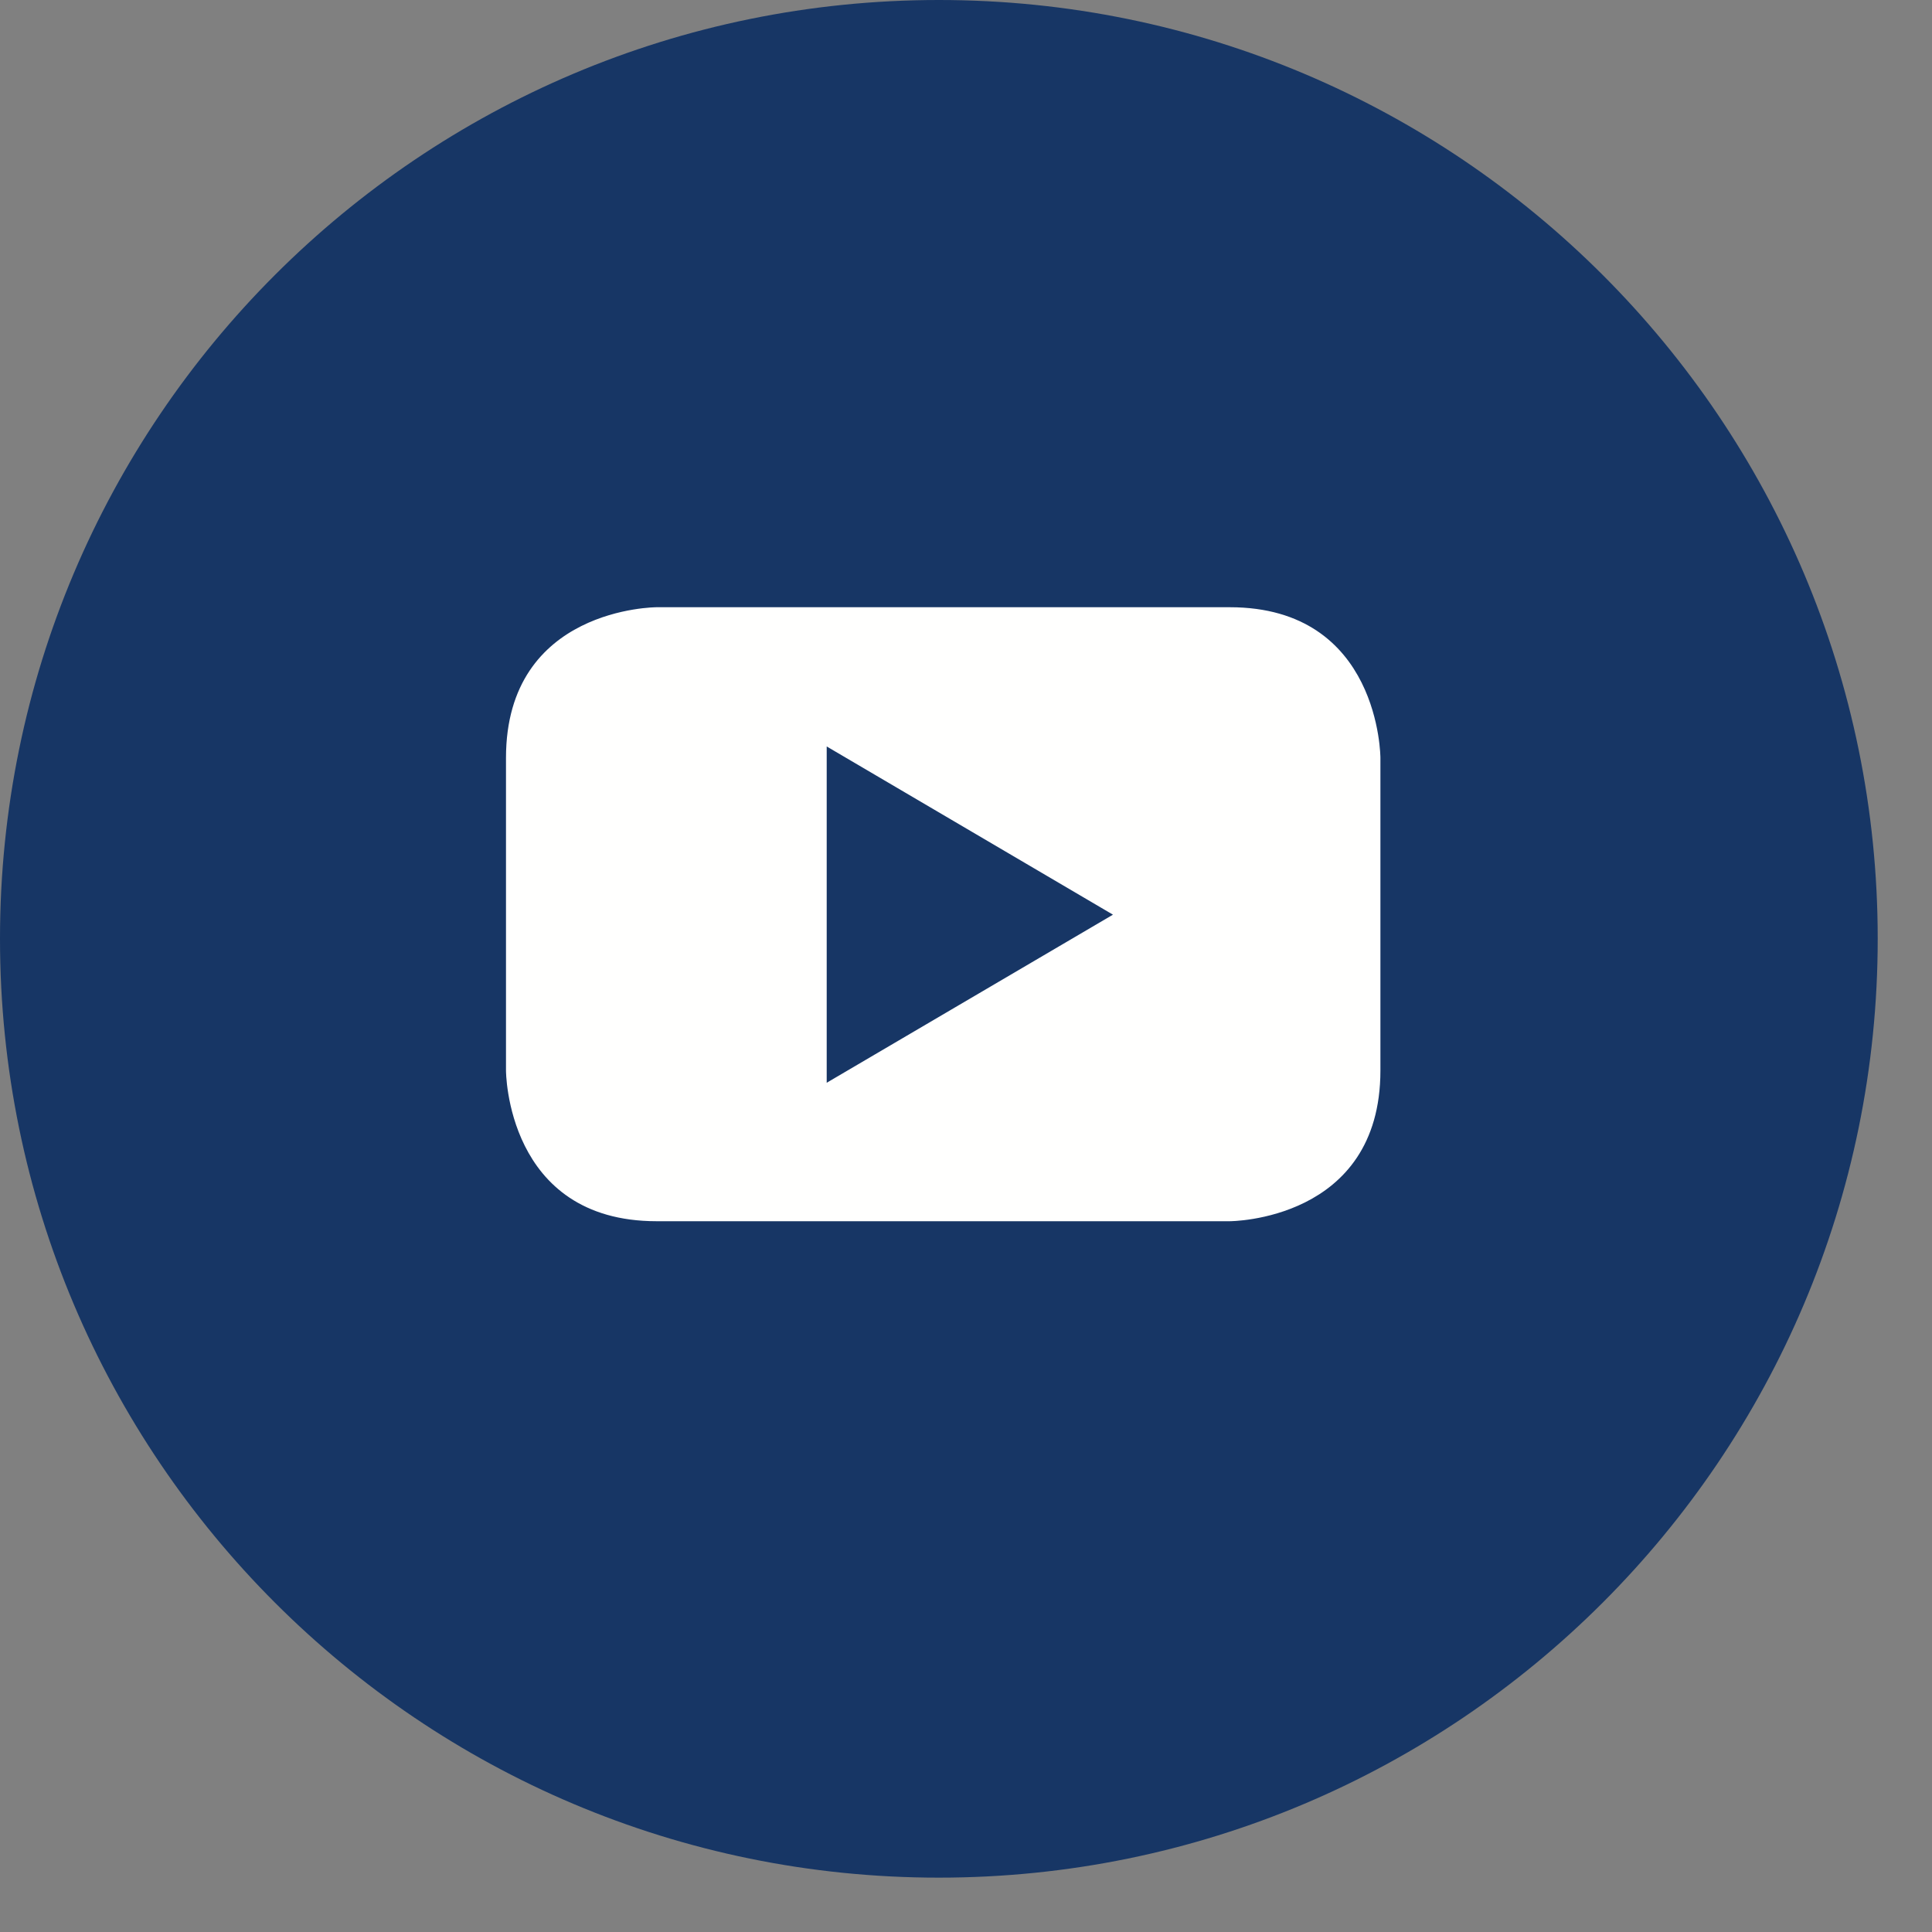
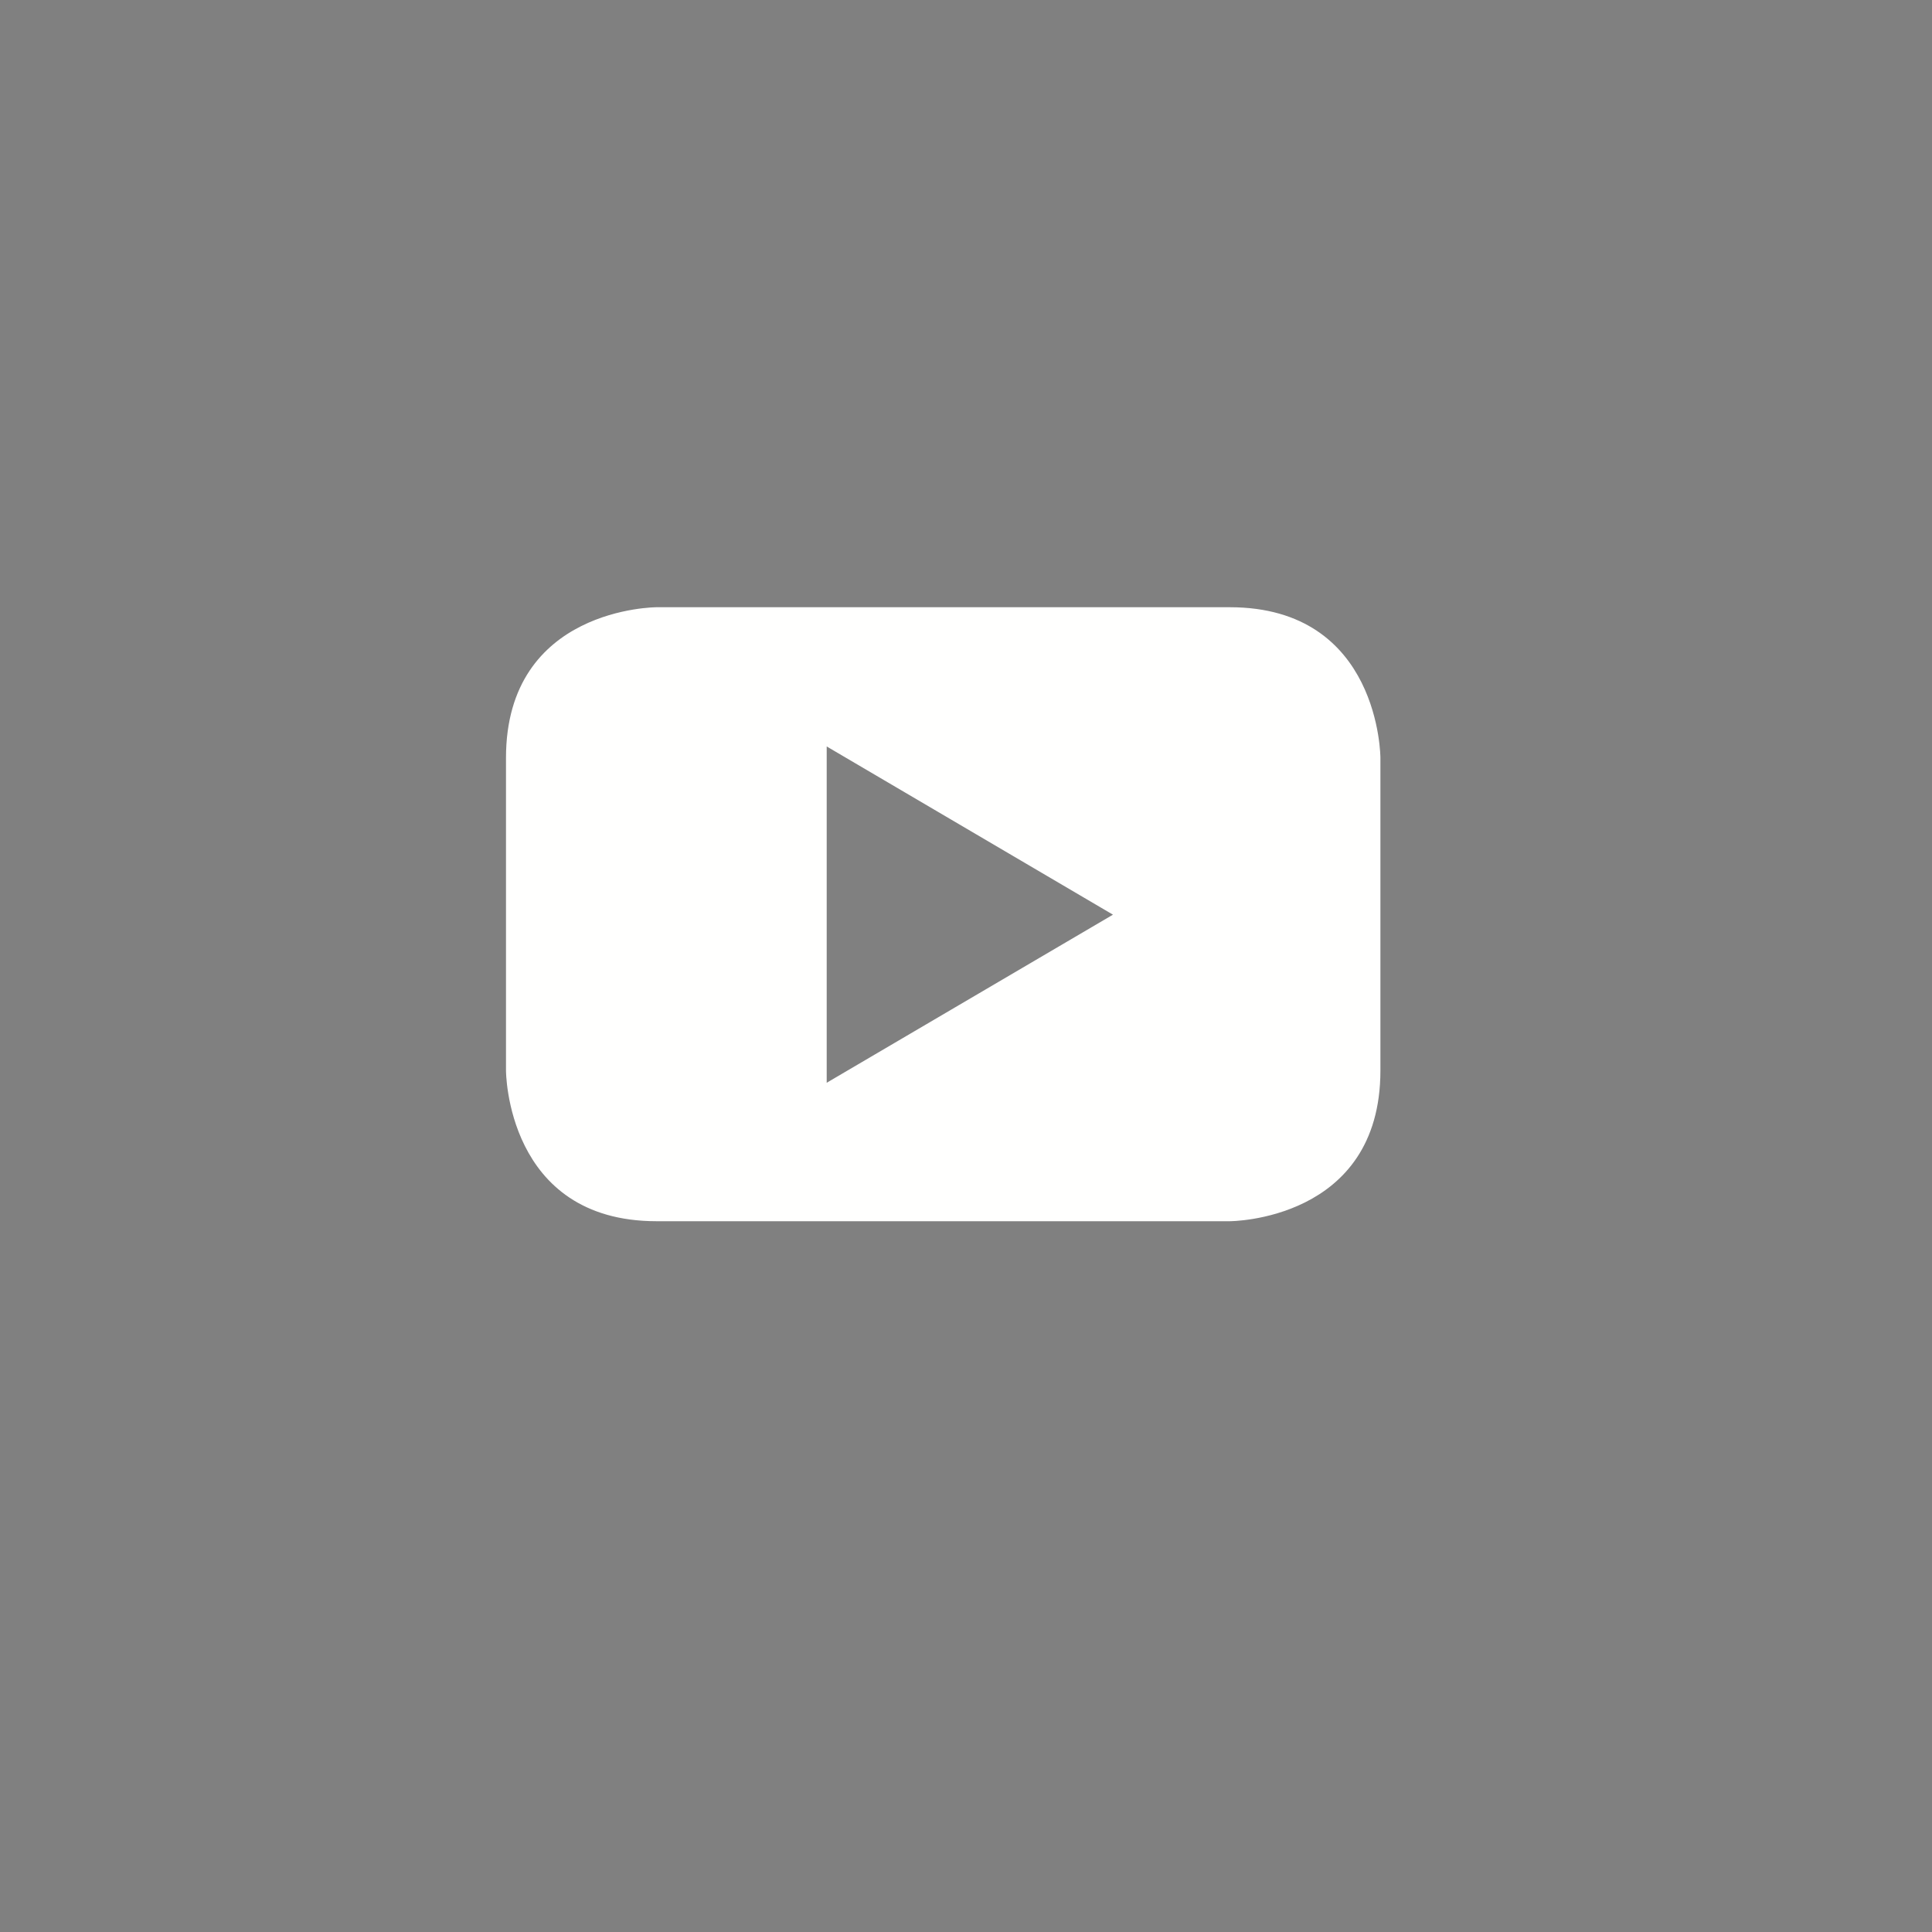
<svg xmlns="http://www.w3.org/2000/svg" width="30px" height="30px" viewBox="0 0 30 30" version="1.1">
  <rect x="0" y="0" width="30" height="30" fill="#808080" stroke="none" />
  <title>Group 14</title>
  <desc>Created with Sketch.</desc>
  <g id="Page-1" stroke="none" stroke-width="1" fill="none" fill-rule="evenodd">
    <g id="Group-14" fill-rule="nonzero">
-       <path d="M29.157,14.577 C29.157,6.526 22.629,1.77635684e-14 14.578,1.77635684e-14 C6.526,1.77635684e-14 -2.0783375e-13,6.526 -2.0783375e-13,14.577 C-2.0783375e-13,22.629 6.526,29.156 14.578,29.156 C22.629,29.156 29.157,22.629 29.157,14.577 Z" id="Fill-175" fill="#173665" />
      <path d="M21.435,16.623 L21.435,11.769 C21.435,11.769 21.435,9.429 19.095,9.429 L10.196,9.429 C10.196,9.429 7.857,9.429 7.857,11.769 L7.857,16.623 C7.857,16.623 7.857,18.963 10.196,18.963 L19.095,18.963 C19.095,18.963 21.435,18.963 21.435,16.623 M17.282,14.203 L12.837,16.813 L12.837,11.591 L17.282,14.203" id="Fill-176" fill="#FFFFFE" />
    </g>
  </g>
</svg>